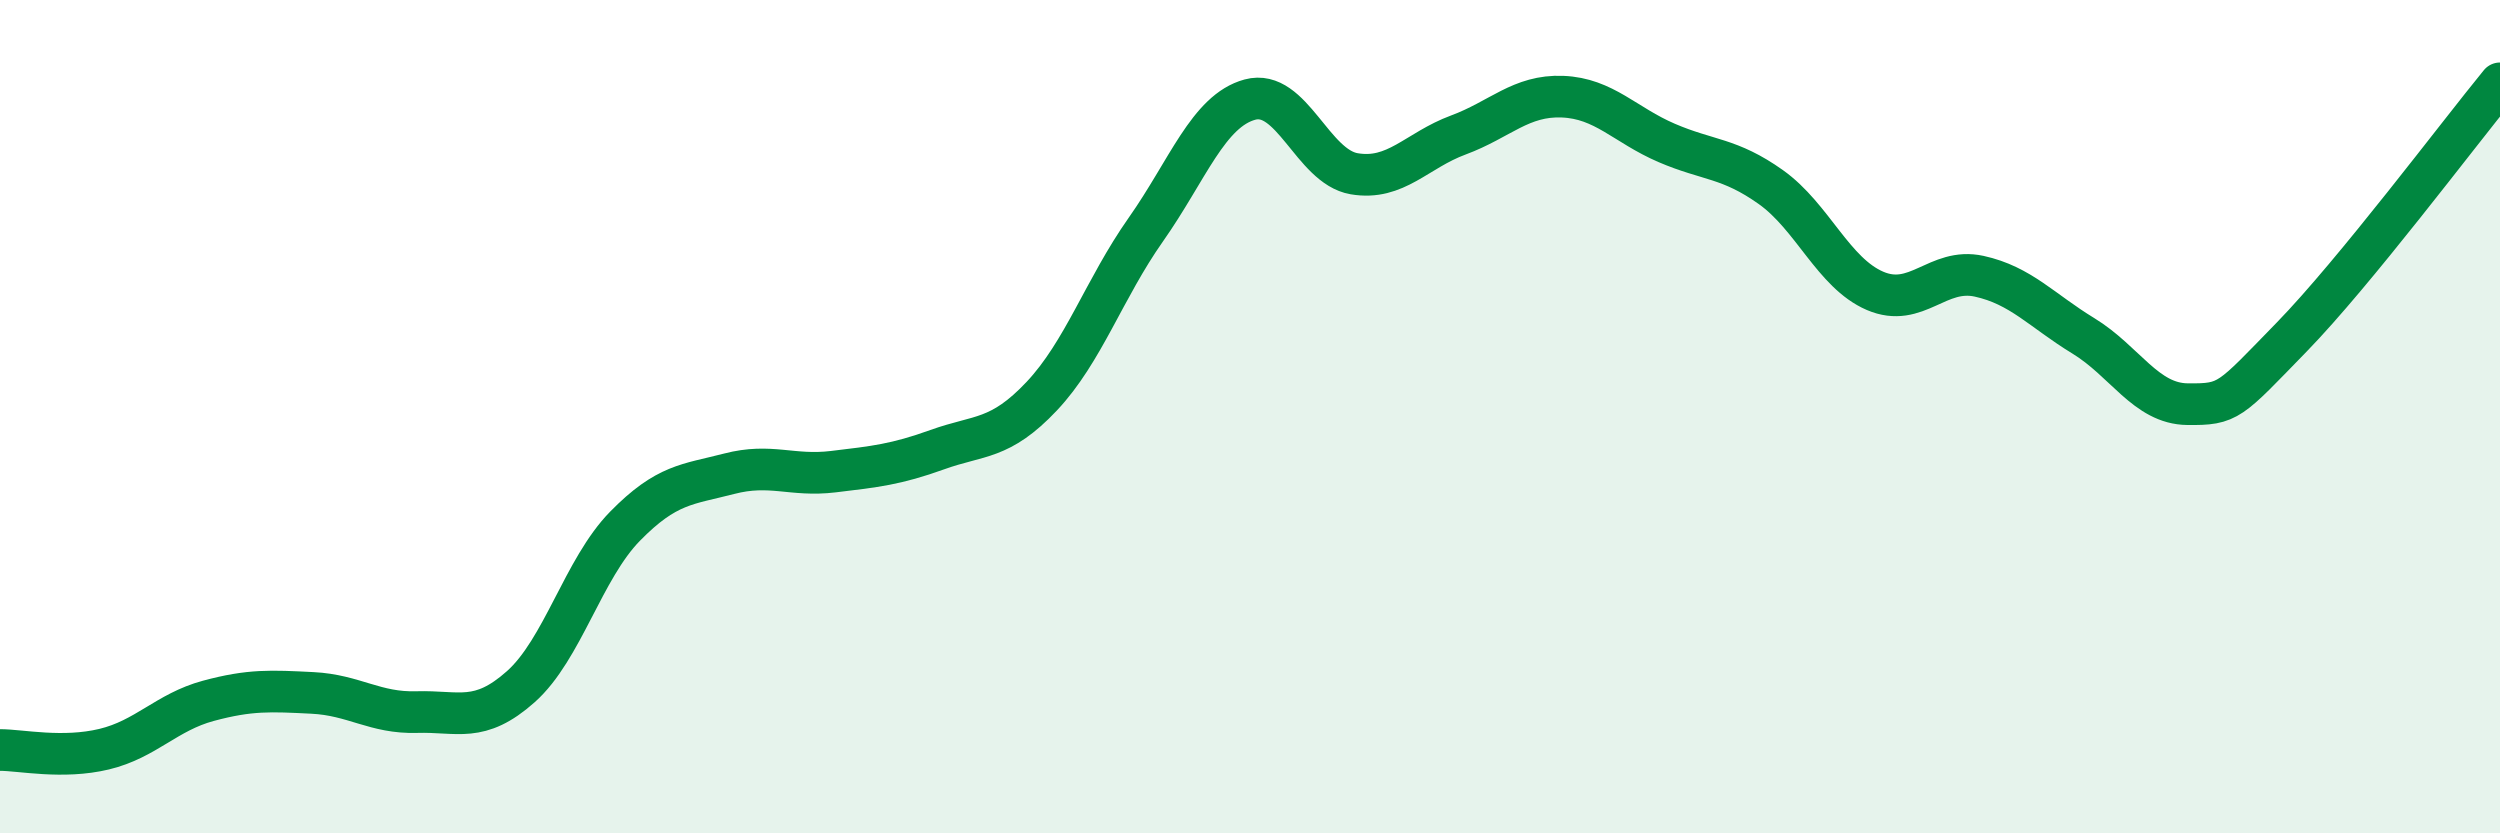
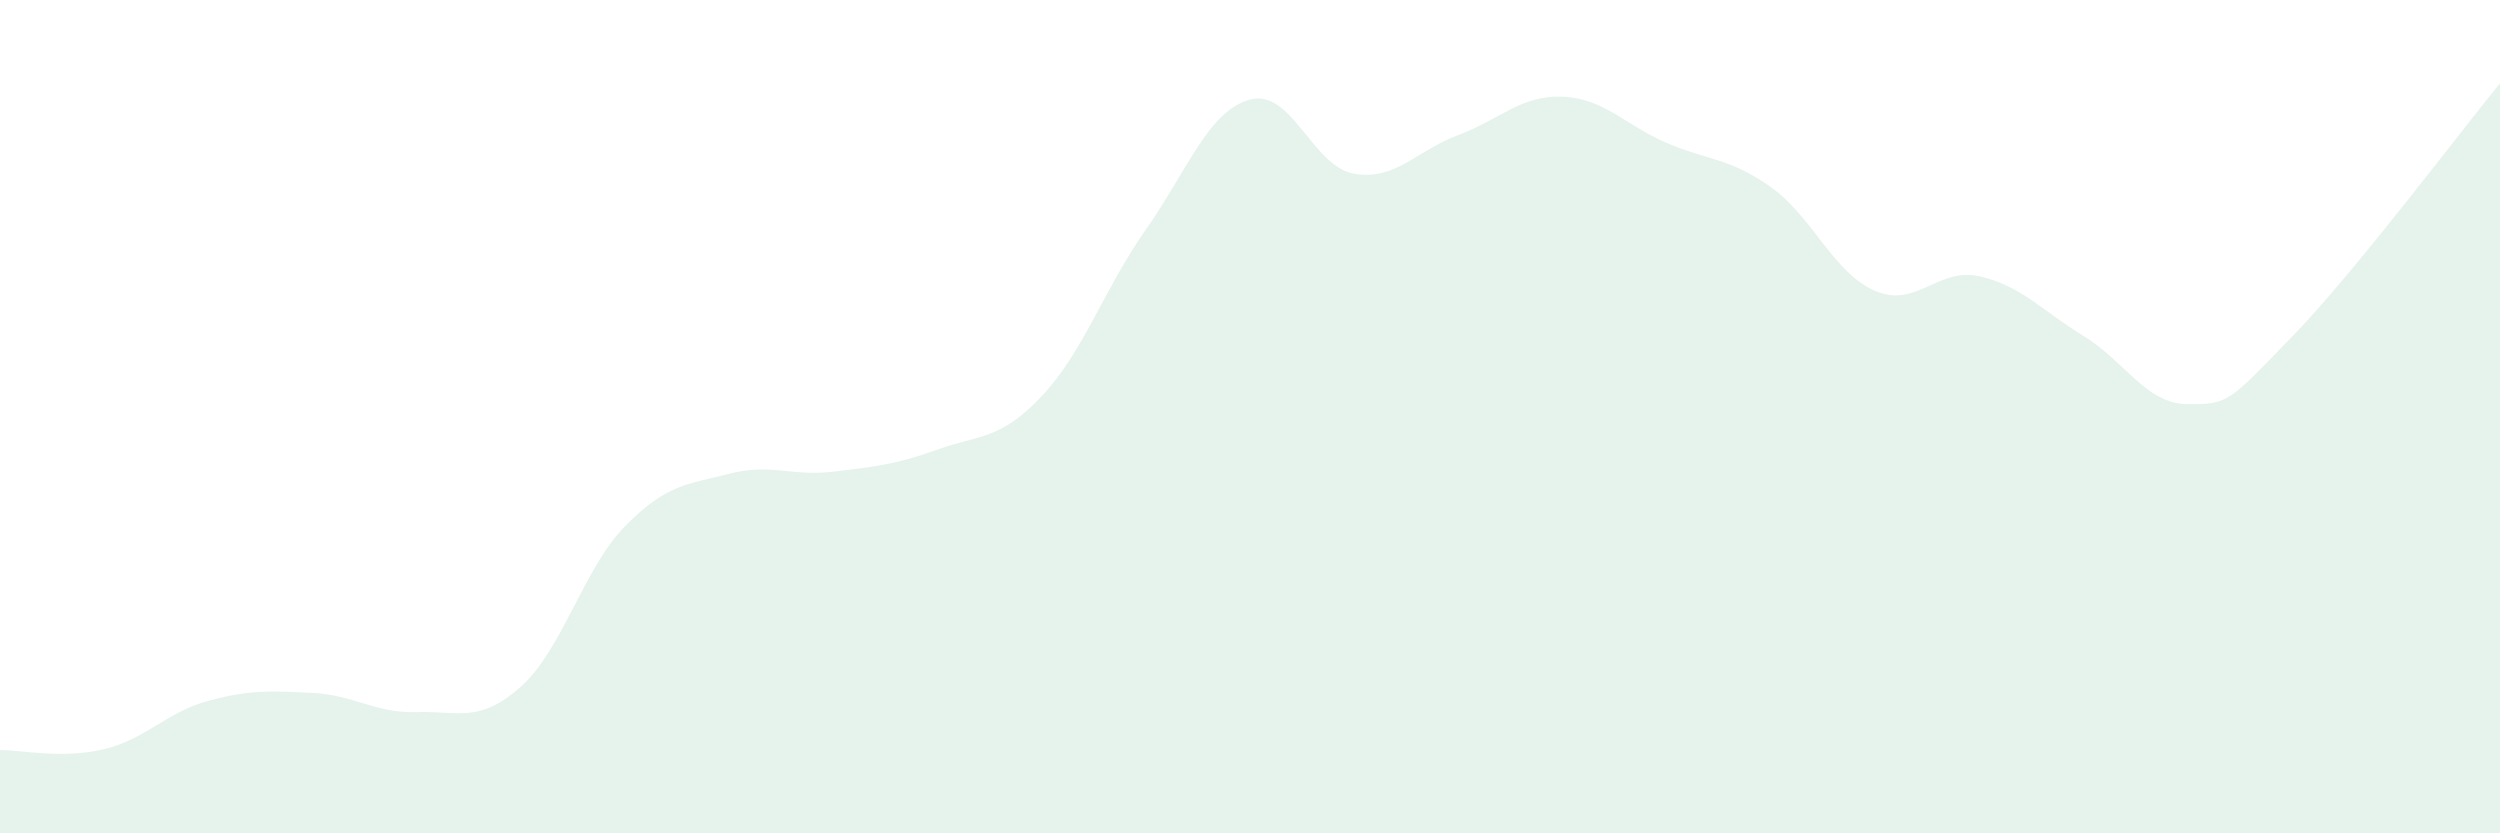
<svg xmlns="http://www.w3.org/2000/svg" width="60" height="20" viewBox="0 0 60 20">
  <path d="M 0,18 C 0.5,18 1.5,18.22 2.5,17.98 C 3.5,17.74 4,17.09 5,16.82 C 6,16.55 6.5,16.58 7.5,16.63 C 8.5,16.68 9,17.12 10,17.09 C 11,17.06 11.5,17.37 12.5,16.48 C 13.5,15.59 14,13.65 15,12.63 C 16,11.61 16.5,11.63 17.5,11.37 C 18.5,11.11 19,11.44 20,11.32 C 21,11.2 21.5,11.15 22.5,10.79 C 23.5,10.43 24,10.57 25,9.51 C 26,8.45 26.5,6.93 27.5,5.51 C 28.5,4.09 29,2.66 30,2.39 C 31,2.12 31.5,4 32.5,4.17 C 33.5,4.34 34,3.61 35,3.24 C 36,2.87 36.5,2.28 37.5,2.32 C 38.5,2.36 39,3 40,3.43 C 41,3.86 41.5,3.78 42.5,4.49 C 43.5,5.2 44,6.55 45,6.98 C 46,7.41 46.5,6.41 47.5,6.63 C 48.5,6.85 49,7.45 50,8.06 C 51,8.67 51.5,9.69 52.5,9.7 C 53.5,9.71 53.5,9.63 55,8.09 C 56.5,6.55 59,3.22 60,2L60 20L0 20Z" fill="#008740" opacity="0.1" stroke-linecap="round" stroke-linejoin="round" />
-   <path d="M 0,18 C 0.5,18 1.5,18.22 2.5,17.98 C 3.5,17.74 4,17.09 5,16.82 C 6,16.55 6.5,16.58 7.5,16.63 C 8.5,16.68 9,17.12 10,17.09 C 11,17.06 11.5,17.37 12.5,16.48 C 13.5,15.59 14,13.65 15,12.63 C 16,11.61 16.5,11.63 17.5,11.37 C 18.5,11.11 19,11.44 20,11.32 C 21,11.2 21.5,11.15 22.5,10.79 C 23.5,10.43 24,10.57 25,9.51 C 26,8.45 26.5,6.93 27.5,5.51 C 28.5,4.09 29,2.66 30,2.39 C 31,2.12 31.5,4 32.5,4.17 C 33.5,4.34 34,3.61 35,3.24 C 36,2.87 36.5,2.28 37.5,2.32 C 38.5,2.36 39,3 40,3.43 C 41,3.86 41.5,3.78 42.5,4.49 C 43.5,5.2 44,6.55 45,6.98 C 46,7.41 46.5,6.41 47.5,6.63 C 48.5,6.85 49,7.45 50,8.06 C 51,8.67 51.5,9.69 52.5,9.7 C 53.5,9.71 53.5,9.63 55,8.09 C 56.5,6.55 59,3.22 60,2" stroke="#008740" stroke-width="1" fill="none" stroke-linecap="round" stroke-linejoin="round" />
</svg>